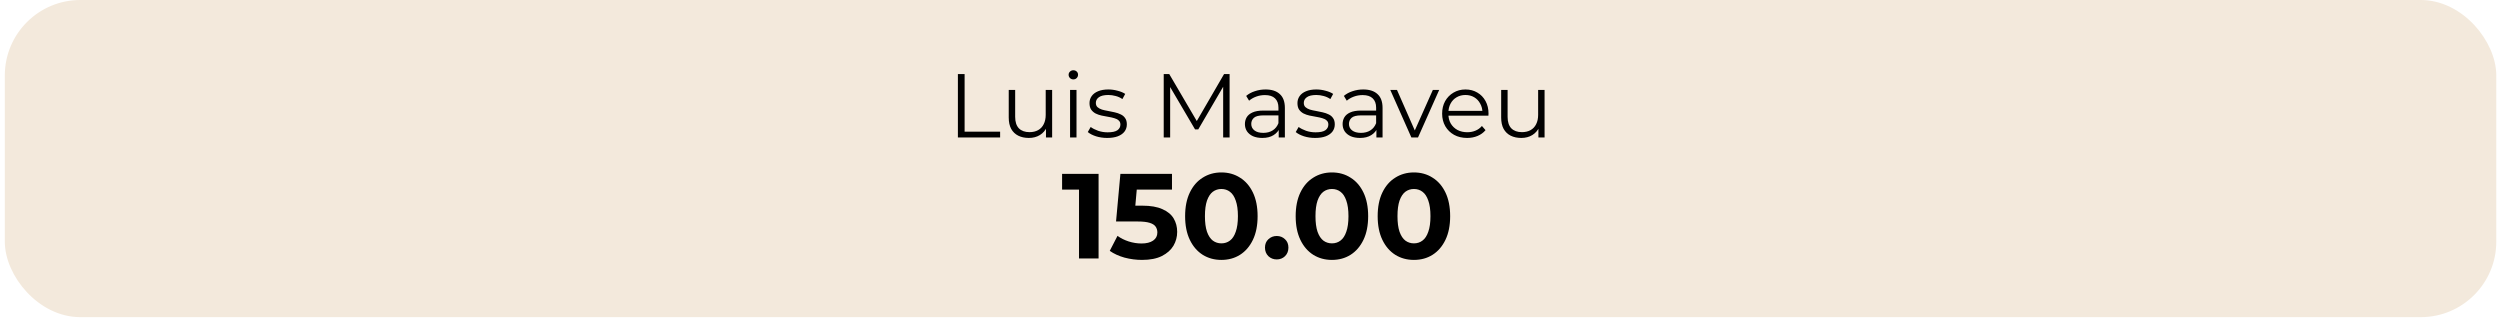
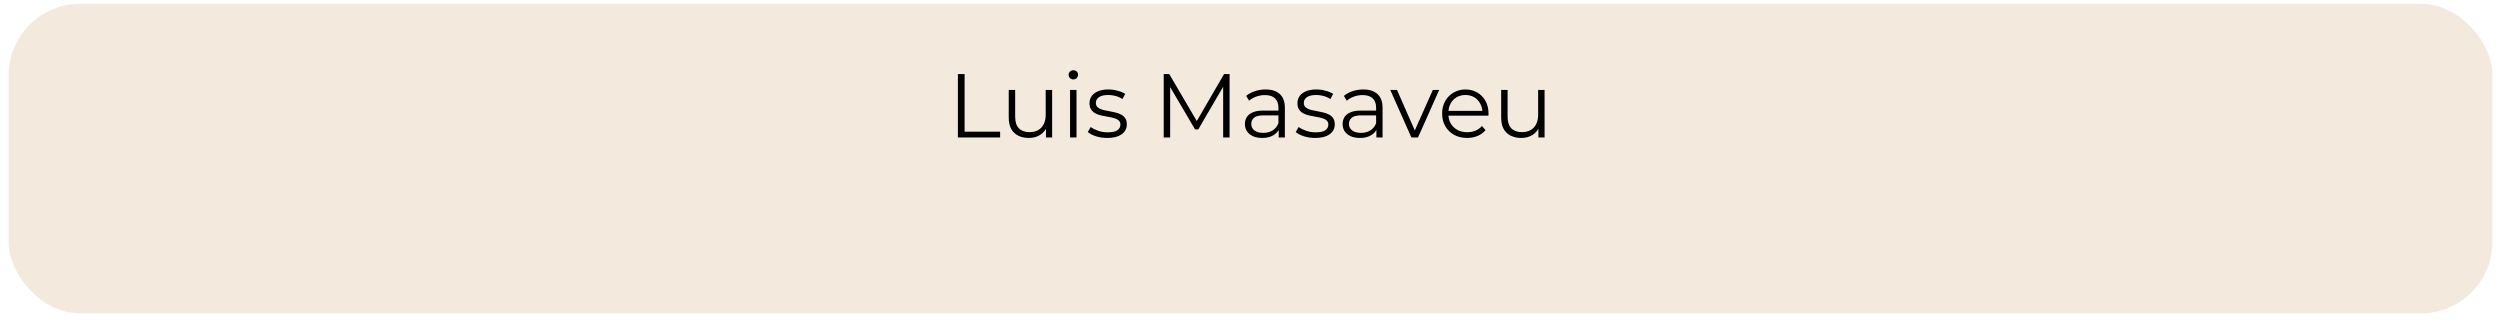
<svg xmlns="http://www.w3.org/2000/svg" width="443" height="57" viewBox="0 0 443 57" fill="none">
  <rect x="1.521" y="0.669" width="440.152" height="54.859" rx="12.711" fill="#F3E9DC" />
-   <rect x="1.521" y="0.669" width="440.152" height="54.859" rx="12.711" stroke="#F3E9DC" stroke-width="1.338" />
  <path d="M169.739 24.363V13.123H170.928V23.335H177.222V24.363H169.739ZM182.312 24.443C181.595 24.443 180.969 24.309 180.434 24.042C179.899 23.774 179.481 23.373 179.181 22.837C178.892 22.302 178.748 21.633 178.748 20.83V15.933H179.888V20.702C179.888 21.601 180.107 22.281 180.546 22.741C180.996 23.191 181.622 23.416 182.425 23.416C183.014 23.416 183.522 23.298 183.95 23.062C184.389 22.816 184.721 22.463 184.946 22.003C185.181 21.542 185.299 20.991 185.299 20.349V15.933H186.439V24.363H185.347V22.051L185.524 22.468C185.256 23.089 184.839 23.576 184.271 23.929C183.715 24.272 183.062 24.443 182.312 24.443ZM189.616 24.363V15.933H190.756V24.363H189.616ZM190.194 14.071C189.959 14.071 189.761 13.99 189.6 13.83C189.439 13.669 189.359 13.477 189.359 13.252C189.359 13.027 189.439 12.84 189.6 12.69C189.761 12.529 189.959 12.449 190.194 12.449C190.43 12.449 190.628 12.524 190.788 12.674C190.949 12.824 191.029 13.011 191.029 13.236C191.029 13.471 190.949 13.669 190.788 13.83C190.638 13.99 190.44 14.071 190.194 14.071ZM196.192 24.443C195.496 24.443 194.838 24.347 194.217 24.154C193.596 23.951 193.109 23.699 192.756 23.399L193.27 22.5C193.612 22.757 194.051 22.982 194.586 23.175C195.122 23.357 195.684 23.448 196.272 23.448C197.075 23.448 197.653 23.325 198.006 23.078C198.36 22.821 198.536 22.484 198.536 22.067C198.536 21.756 198.435 21.515 198.231 21.344C198.039 21.162 197.782 21.028 197.46 20.943C197.139 20.846 196.781 20.766 196.385 20.702C195.989 20.638 195.593 20.563 195.197 20.477C194.811 20.392 194.458 20.268 194.137 20.108C193.816 19.937 193.553 19.706 193.35 19.417C193.157 19.128 193.061 18.743 193.061 18.261C193.061 17.801 193.189 17.389 193.446 17.025C193.703 16.661 194.078 16.377 194.57 16.174C195.073 15.96 195.684 15.853 196.401 15.853C196.947 15.853 197.493 15.928 198.039 16.078C198.584 16.217 199.034 16.404 199.387 16.64L198.889 17.555C198.515 17.298 198.113 17.116 197.685 17.009C197.257 16.891 196.829 16.832 196.401 16.832C195.641 16.832 195.079 16.966 194.715 17.234C194.362 17.491 194.185 17.823 194.185 18.229C194.185 18.55 194.281 18.802 194.474 18.984C194.677 19.166 194.94 19.31 195.261 19.417C195.593 19.514 195.951 19.594 196.337 19.658C196.733 19.723 197.123 19.803 197.509 19.899C197.905 19.985 198.263 20.108 198.584 20.268C198.916 20.418 199.179 20.638 199.371 20.927C199.575 21.205 199.676 21.574 199.676 22.035C199.676 22.527 199.537 22.955 199.259 23.319C198.991 23.672 198.595 23.951 198.071 24.154C197.557 24.347 196.931 24.443 196.192 24.443ZM206.211 24.363V13.123H207.191L212.329 21.89H211.815L216.905 13.123H217.884V24.363H216.744V14.906H217.017L212.329 22.934H211.767L207.046 14.906H207.351V24.363H206.211ZM226.588 24.363V22.5L226.54 22.195V19.08C226.54 18.363 226.336 17.812 225.93 17.427C225.534 17.041 224.939 16.848 224.147 16.848C223.601 16.848 223.082 16.939 222.59 17.121C222.097 17.303 221.68 17.544 221.337 17.844L220.824 16.993C221.252 16.629 221.766 16.351 222.365 16.158C222.965 15.955 223.596 15.853 224.26 15.853C225.352 15.853 226.192 16.126 226.781 16.672C227.38 17.207 227.68 18.026 227.68 19.128V24.363H226.588ZM223.682 24.443C223.05 24.443 222.499 24.341 222.028 24.138C221.568 23.924 221.214 23.635 220.968 23.271C220.722 22.896 220.599 22.468 220.599 21.986C220.599 21.548 220.701 21.151 220.904 20.798C221.118 20.434 221.461 20.145 221.932 19.931C222.413 19.706 223.056 19.594 223.858 19.594H226.765V20.445H223.89C223.077 20.445 222.51 20.59 222.188 20.879C221.878 21.168 221.723 21.526 221.723 21.954C221.723 22.436 221.91 22.821 222.285 23.11C222.659 23.399 223.184 23.544 223.858 23.544C224.501 23.544 225.052 23.399 225.512 23.11C225.983 22.811 226.326 22.383 226.54 21.826L226.797 22.613C226.583 23.169 226.208 23.613 225.673 23.945C225.148 24.277 224.485 24.443 223.682 24.443ZM233.04 24.443C232.344 24.443 231.686 24.347 231.065 24.154C230.444 23.951 229.957 23.699 229.604 23.399L230.118 22.5C230.46 22.757 230.899 22.982 231.434 23.175C231.97 23.357 232.532 23.448 233.12 23.448C233.923 23.448 234.501 23.325 234.854 23.078C235.208 22.821 235.384 22.484 235.384 22.067C235.384 21.756 235.283 21.515 235.079 21.344C234.887 21.162 234.63 21.028 234.309 20.943C233.987 20.846 233.629 20.766 233.233 20.702C232.837 20.638 232.441 20.563 232.045 20.477C231.659 20.392 231.306 20.268 230.985 20.108C230.664 19.937 230.401 19.706 230.198 19.417C230.005 19.128 229.909 18.743 229.909 18.261C229.909 17.801 230.038 17.389 230.294 17.025C230.551 16.661 230.926 16.377 231.418 16.174C231.921 15.96 232.532 15.853 233.249 15.853C233.795 15.853 234.341 15.928 234.887 16.078C235.432 16.217 235.882 16.404 236.235 16.64L235.738 17.555C235.363 17.298 234.961 17.116 234.533 17.009C234.105 16.891 233.677 16.832 233.249 16.832C232.489 16.832 231.927 16.966 231.563 17.234C231.21 17.491 231.033 17.823 231.033 18.229C231.033 18.55 231.129 18.802 231.322 18.984C231.525 19.166 231.788 19.31 232.109 19.417C232.441 19.514 232.799 19.594 233.185 19.658C233.581 19.723 233.971 19.803 234.357 19.899C234.753 19.985 235.111 20.108 235.432 20.268C235.764 20.418 236.027 20.638 236.219 20.927C236.423 21.205 236.524 21.574 236.524 22.035C236.524 22.527 236.385 22.955 236.107 23.319C235.839 23.672 235.443 23.951 234.919 24.154C234.405 24.347 233.779 24.443 233.04 24.443ZM243.899 24.363V22.5L243.85 22.195V19.08C243.85 18.363 243.647 17.812 243.24 17.427C242.844 17.041 242.25 16.848 241.458 16.848C240.912 16.848 240.393 16.939 239.901 17.121C239.408 17.303 238.991 17.544 238.648 17.844L238.134 16.993C238.563 16.629 239.076 16.351 239.676 16.158C240.275 15.955 240.907 15.853 241.57 15.853C242.662 15.853 243.503 16.126 244.091 16.672C244.691 17.207 244.99 18.026 244.99 19.128V24.363H243.899ZM240.992 24.443C240.361 24.443 239.81 24.341 239.339 24.138C238.878 23.924 238.525 23.635 238.279 23.271C238.033 22.896 237.91 22.468 237.91 21.986C237.91 21.548 238.011 21.151 238.215 20.798C238.429 20.434 238.771 20.145 239.242 19.931C239.724 19.706 240.366 19.594 241.169 19.594H244.075V20.445H241.201C240.388 20.445 239.82 20.59 239.499 20.879C239.189 21.168 239.034 21.526 239.034 21.954C239.034 22.436 239.221 22.821 239.596 23.11C239.97 23.399 240.495 23.544 241.169 23.544C241.811 23.544 242.363 23.399 242.823 23.11C243.294 22.811 243.636 22.383 243.85 21.826L244.107 22.613C243.893 23.169 243.519 23.613 242.983 23.945C242.459 24.277 241.795 24.443 240.992 24.443ZM250.098 24.363L246.357 15.933H247.545L250.981 23.753H250.419L253.903 15.933H255.027L251.27 24.363H250.098ZM259.978 24.443C259.1 24.443 258.329 24.261 257.666 23.897C257.002 23.523 256.483 23.014 256.108 22.372C255.734 21.719 255.546 20.975 255.546 20.14C255.546 19.305 255.723 18.567 256.076 17.924C256.44 17.282 256.932 16.779 257.553 16.415C258.185 16.04 258.891 15.853 259.673 15.853C260.465 15.853 261.166 16.035 261.776 16.399C262.397 16.752 262.884 17.255 263.237 17.908C263.591 18.55 263.767 19.294 263.767 20.14C263.767 20.194 263.762 20.252 263.751 20.317C263.751 20.37 263.751 20.429 263.751 20.493H256.413V19.642H263.141L262.691 19.979C262.691 19.369 262.558 18.829 262.29 18.358C262.033 17.876 261.68 17.501 261.23 17.234C260.781 16.966 260.261 16.832 259.673 16.832C259.095 16.832 258.576 16.966 258.115 17.234C257.655 17.501 257.296 17.876 257.04 18.358C256.783 18.839 256.654 19.391 256.654 20.012V20.188C256.654 20.83 256.793 21.398 257.072 21.89C257.361 22.372 257.757 22.752 258.26 23.03C258.774 23.298 259.357 23.431 260.01 23.431C260.524 23.431 261 23.34 261.439 23.159C261.889 22.977 262.274 22.698 262.595 22.324L263.237 23.062C262.863 23.512 262.392 23.854 261.824 24.09C261.268 24.325 260.652 24.443 259.978 24.443ZM269.572 24.443C268.855 24.443 268.228 24.309 267.693 24.042C267.158 23.774 266.74 23.373 266.441 22.837C266.152 22.302 266.007 21.633 266.007 20.83V15.933H267.147V20.702C267.147 21.601 267.367 22.281 267.806 22.741C268.255 23.191 268.881 23.416 269.684 23.416C270.273 23.416 270.781 23.298 271.209 23.062C271.648 22.816 271.98 22.463 272.205 22.003C272.44 21.542 272.558 20.991 272.558 20.349V15.933H273.698V24.363H272.606V22.051L272.783 22.468C272.515 23.089 272.098 23.576 271.531 23.929C270.974 24.272 270.321 24.443 269.572 24.443Z" fill="black" />
-   <path d="M191.2 45.799V32.098L192.698 33.596H188.202V30.813H194.668V45.799H191.2ZM202.366 46.056C201.324 46.056 200.29 45.921 199.262 45.65C198.249 45.364 197.378 44.964 196.65 44.451L198.02 41.796C198.591 42.21 199.248 42.538 199.99 42.781C200.746 43.023 201.51 43.145 202.281 43.145C203.151 43.145 203.836 42.973 204.336 42.631C204.835 42.288 205.085 41.81 205.085 41.197C205.085 40.811 204.985 40.469 204.785 40.169C204.586 39.869 204.229 39.641 203.715 39.484C203.215 39.327 202.509 39.248 201.596 39.248H197.763L198.534 30.813H207.676V33.596H199.776L201.574 32.012L201.039 38.028L199.241 36.444H202.409C203.893 36.444 205.085 36.651 205.984 37.065C206.898 37.464 207.561 38.014 207.975 38.713C208.389 39.413 208.596 40.205 208.596 41.09C208.596 41.974 208.375 42.795 207.932 43.551C207.49 44.294 206.805 44.9 205.877 45.371C204.964 45.828 203.793 46.056 202.366 46.056ZM216.426 46.056C215.198 46.056 214.099 45.757 213.129 45.157C212.158 44.543 211.395 43.658 210.838 42.502C210.281 41.346 210.003 39.948 210.003 38.306C210.003 36.665 210.281 35.266 210.838 34.11C211.395 32.954 212.158 32.077 213.129 31.477C214.099 30.863 215.198 30.556 216.426 30.556C217.667 30.556 218.766 30.863 219.723 31.477C220.693 32.077 221.457 32.954 222.013 34.11C222.57 35.266 222.848 36.665 222.848 38.306C222.848 39.948 222.57 41.346 222.013 42.502C221.457 43.658 220.693 44.543 219.723 45.157C218.766 45.757 217.667 46.056 216.426 46.056ZM216.426 43.123C217.011 43.123 217.518 42.959 217.946 42.631C218.388 42.303 218.731 41.782 218.973 41.068C219.23 40.354 219.359 39.434 219.359 38.306C219.359 37.179 219.23 36.258 218.973 35.545C218.731 34.831 218.388 34.31 217.946 33.982C217.518 33.654 217.011 33.489 216.426 33.489C215.855 33.489 215.348 33.654 214.906 33.982C214.478 34.31 214.135 34.831 213.878 35.545C213.635 36.258 213.514 37.179 213.514 38.306C213.514 39.434 213.635 40.354 213.878 41.068C214.135 41.782 214.478 42.303 214.906 42.631C215.348 42.959 215.855 43.123 216.426 43.123ZM226.231 45.971C225.66 45.971 225.168 45.778 224.754 45.393C224.354 44.993 224.154 44.486 224.154 43.873C224.154 43.259 224.354 42.767 224.754 42.395C225.168 42.01 225.66 41.817 226.231 41.817C226.816 41.817 227.309 42.01 227.708 42.395C228.108 42.767 228.308 43.259 228.308 43.873C228.308 44.486 228.108 44.993 227.708 45.393C227.309 45.778 226.816 45.971 226.231 45.971ZM236.015 46.056C234.788 46.056 233.689 45.757 232.718 45.157C231.748 44.543 230.984 43.658 230.428 42.502C229.871 41.346 229.593 39.948 229.593 38.306C229.593 36.665 229.871 35.266 230.428 34.11C230.984 32.954 231.748 32.077 232.718 31.477C233.689 30.863 234.788 30.556 236.015 30.556C237.257 30.556 238.356 30.863 239.312 31.477C240.283 32.077 241.046 32.954 241.603 34.11C242.16 35.266 242.438 36.665 242.438 38.306C242.438 39.948 242.16 41.346 241.603 42.502C241.046 43.658 240.283 44.543 239.312 45.157C238.356 45.757 237.257 46.056 236.015 46.056ZM236.015 43.123C236.6 43.123 237.107 42.959 237.535 42.631C237.978 42.303 238.32 41.782 238.563 41.068C238.82 40.354 238.948 39.434 238.948 38.306C238.948 37.179 238.82 36.258 238.563 35.545C238.32 34.831 237.978 34.31 237.535 33.982C237.107 33.654 236.6 33.489 236.015 33.489C235.444 33.489 234.938 33.654 234.495 33.982C234.067 34.31 233.725 34.831 233.468 35.545C233.225 36.258 233.104 37.179 233.104 38.306C233.104 39.434 233.225 40.354 233.468 41.068C233.725 41.782 234.067 42.303 234.495 42.631C234.938 42.959 235.444 43.123 236.015 43.123ZM250.545 46.056C249.318 46.056 248.219 45.757 247.249 45.157C246.278 44.543 245.514 43.658 244.958 42.502C244.401 41.346 244.123 39.948 244.123 38.306C244.123 36.665 244.401 35.266 244.958 34.11C245.514 32.954 246.278 32.077 247.249 31.477C248.219 30.863 249.318 30.556 250.545 30.556C251.787 30.556 252.886 30.863 253.842 31.477C254.813 32.077 255.576 32.954 256.133 34.11C256.69 35.266 256.968 36.665 256.968 38.306C256.968 39.948 256.69 41.346 256.133 42.502C255.576 43.658 254.813 44.543 253.842 45.157C252.886 45.757 251.787 46.056 250.545 46.056ZM250.545 43.123C251.131 43.123 251.637 42.959 252.065 42.631C252.508 42.303 252.85 41.782 253.093 41.068C253.35 40.354 253.478 39.434 253.478 38.306C253.478 37.179 253.35 36.258 253.093 35.545C252.85 34.831 252.508 34.31 252.065 33.982C251.637 33.654 251.131 33.489 250.545 33.489C249.975 33.489 249.468 33.654 249.025 33.982C248.597 34.31 248.255 34.831 247.998 35.545C247.755 36.258 247.634 37.179 247.634 38.306C247.634 39.434 247.755 40.354 247.998 41.068C248.255 41.782 248.597 42.303 249.025 42.631C249.468 42.959 249.975 43.123 250.545 43.123Z" fill="black" />
</svg>